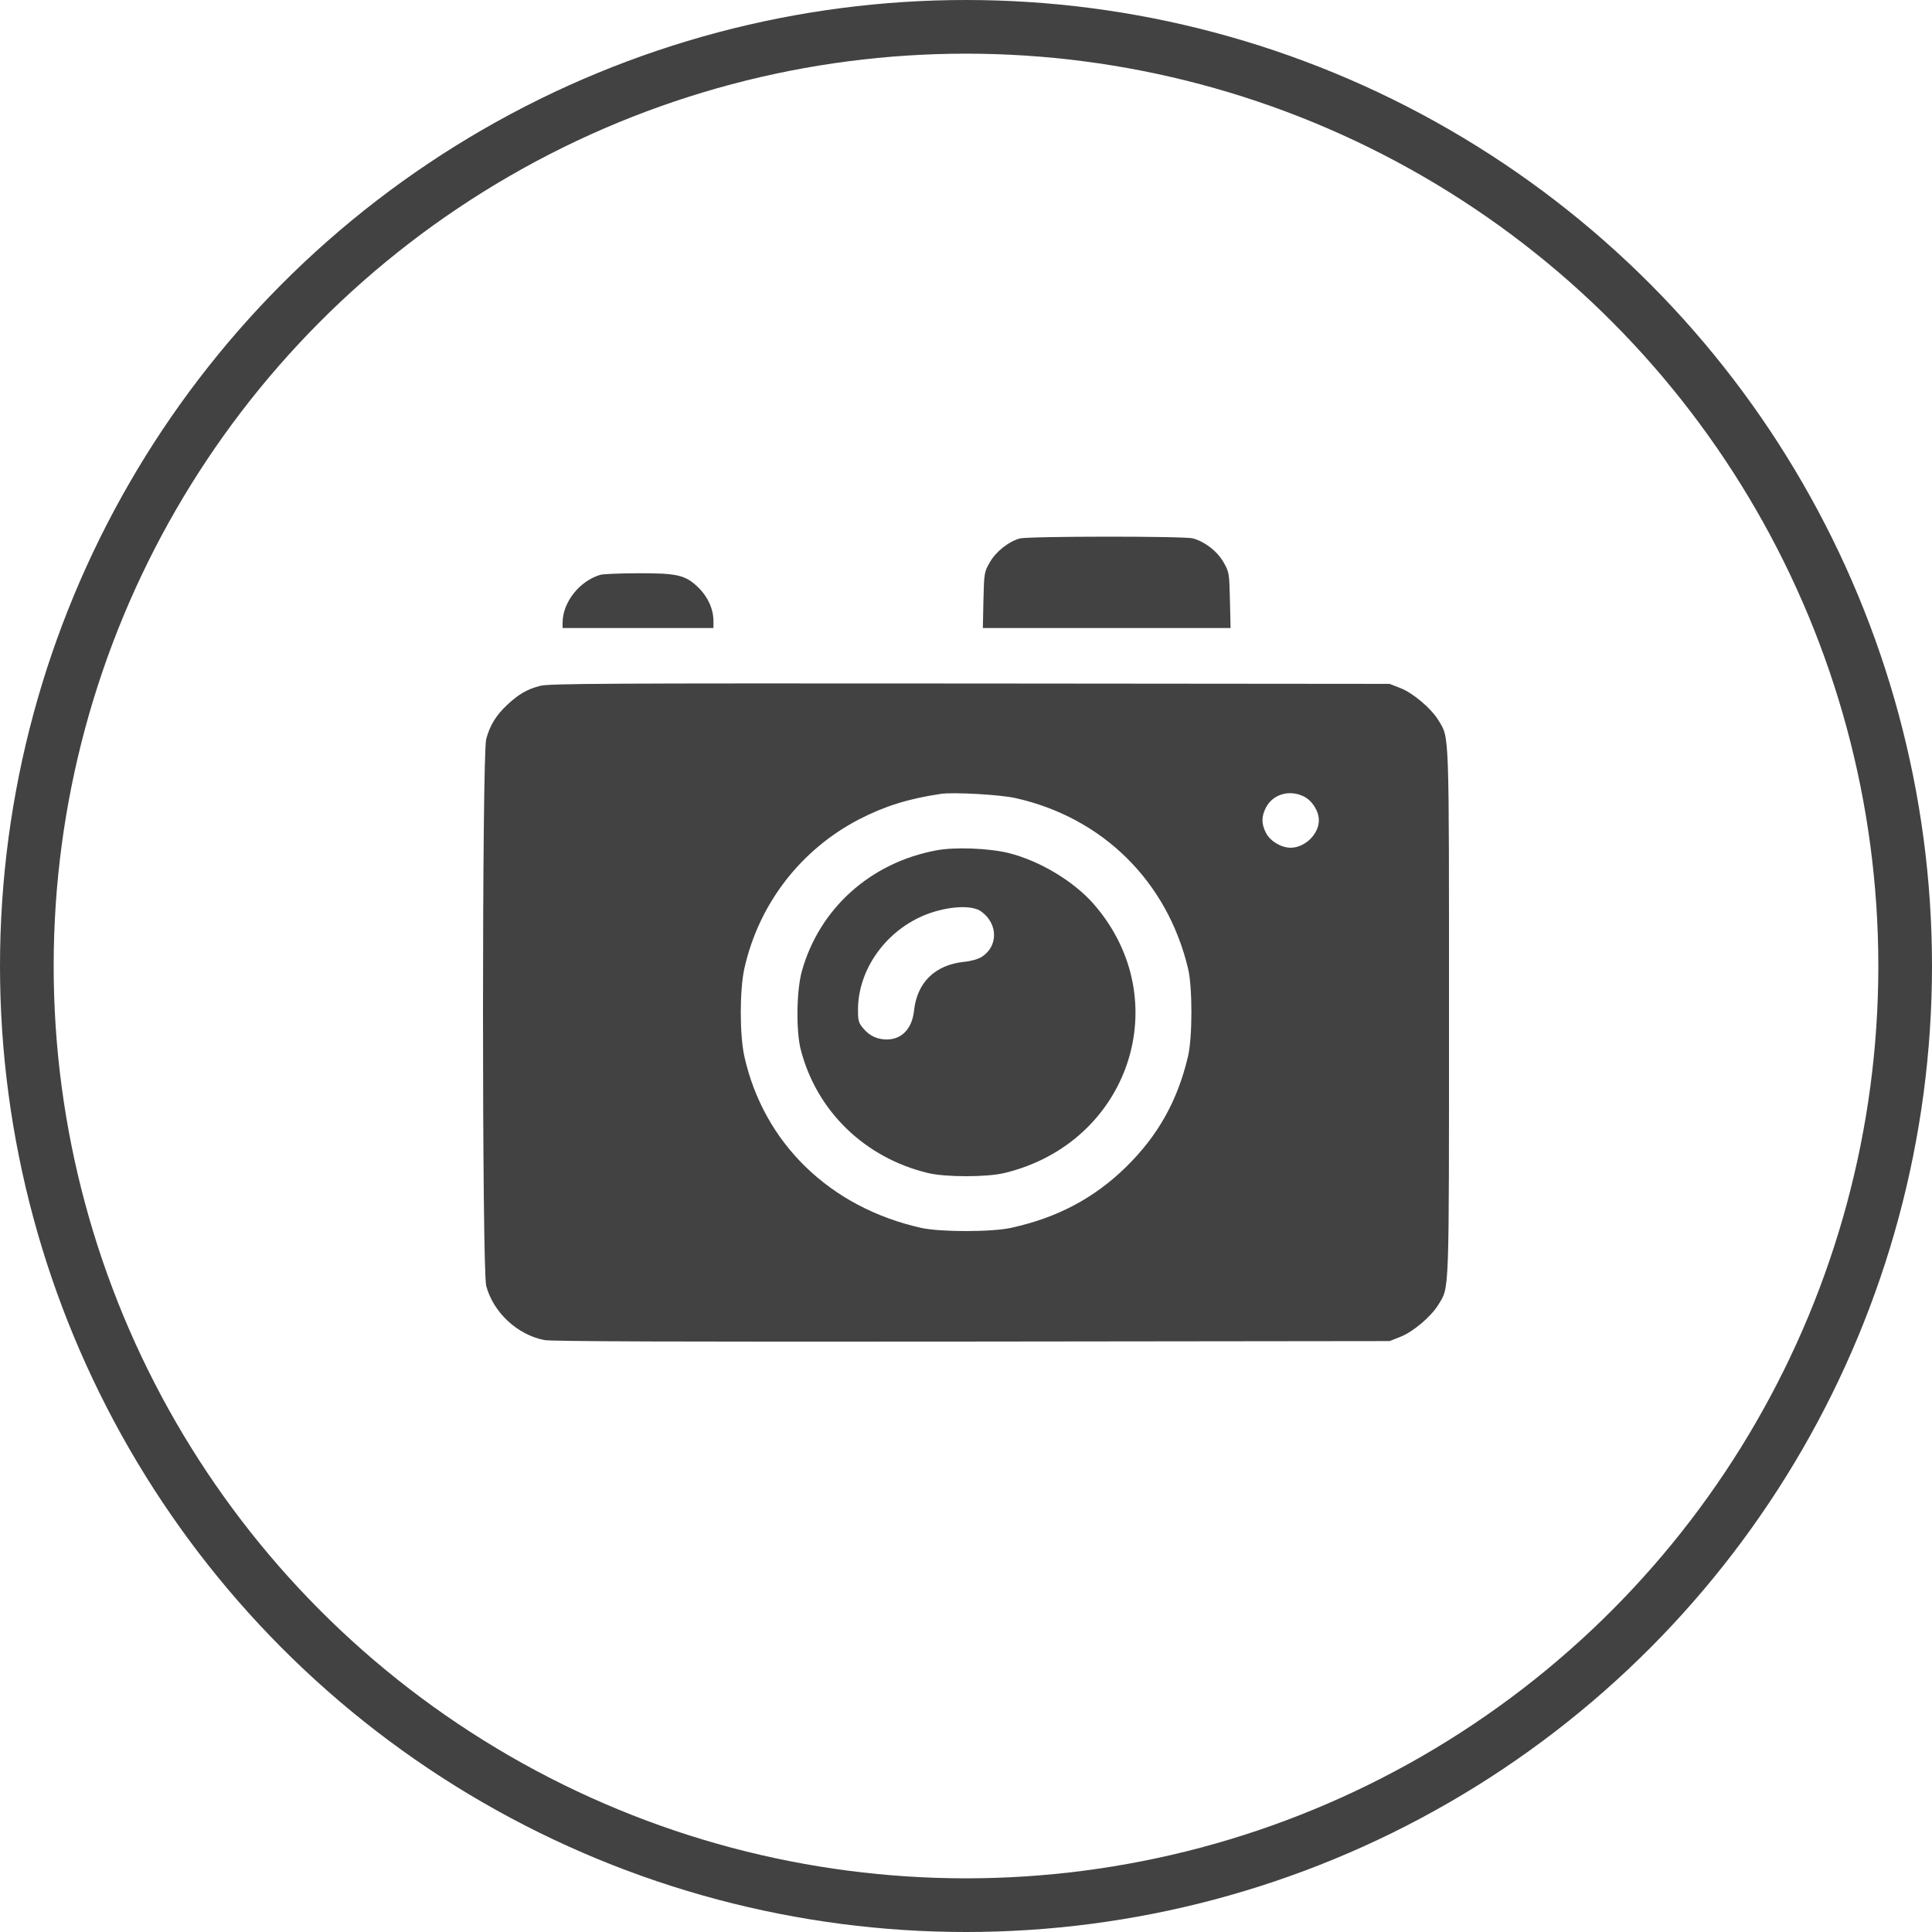
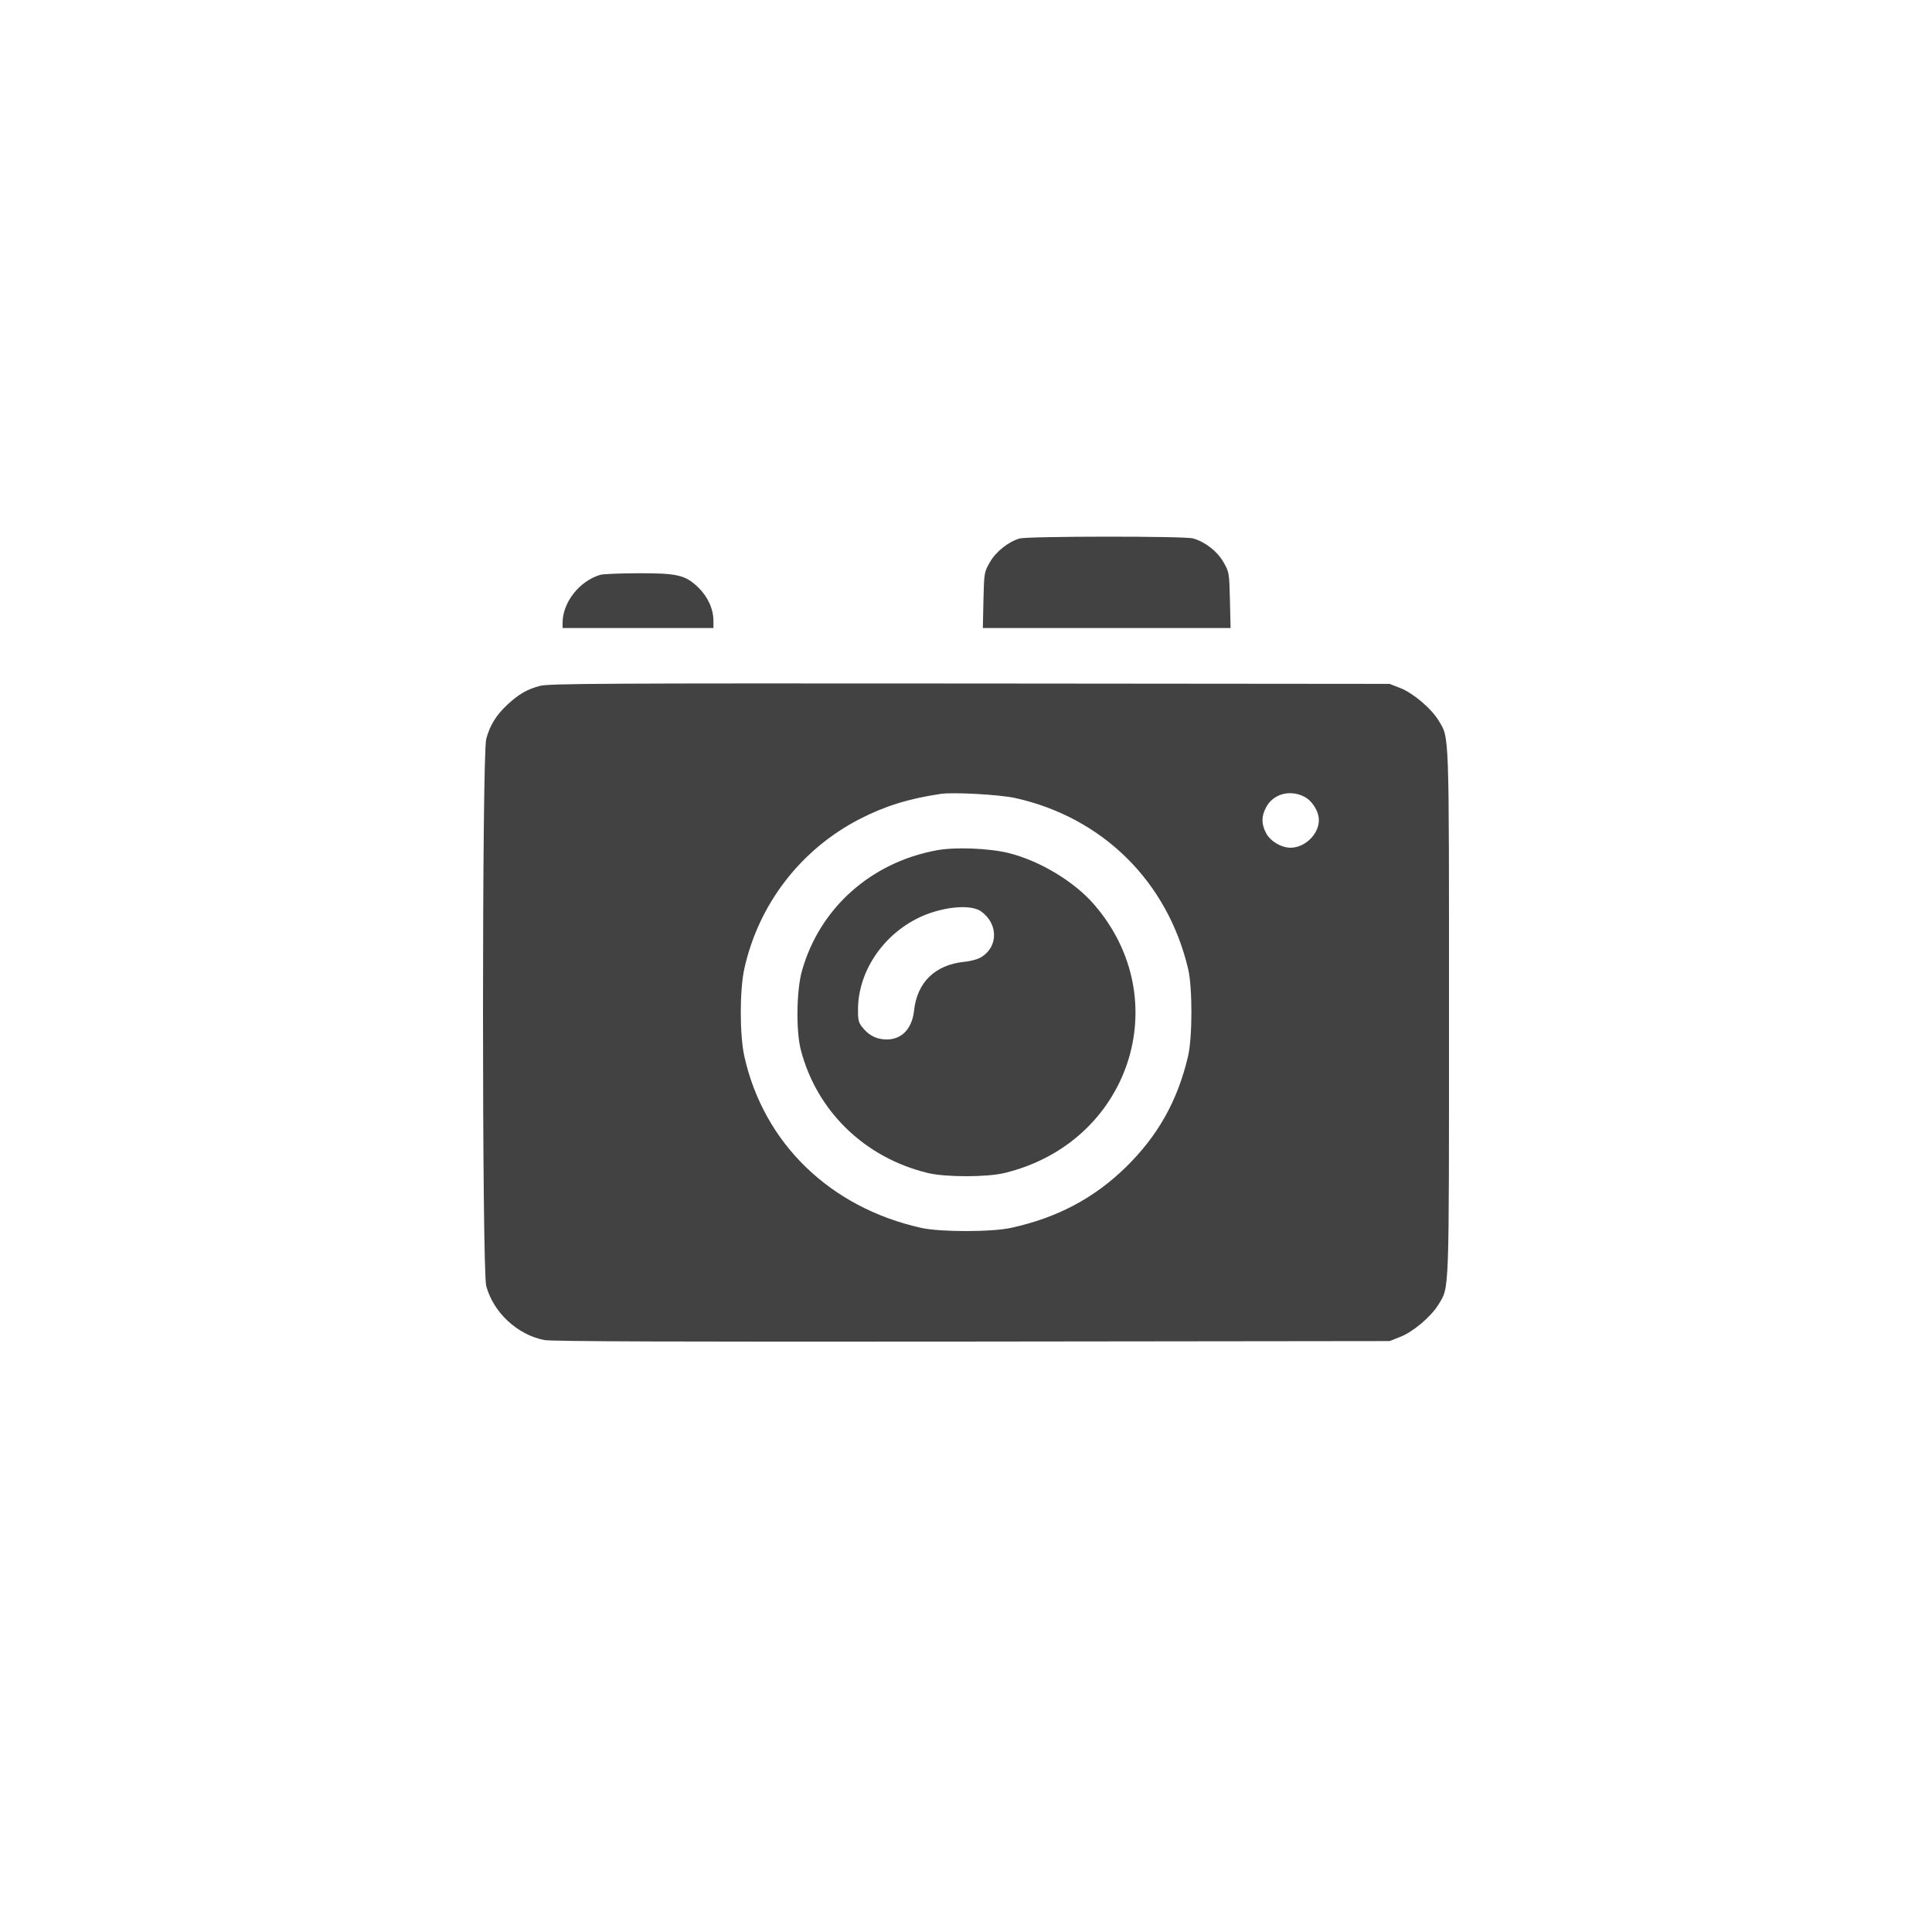
<svg xmlns="http://www.w3.org/2000/svg" width="36" height="36" viewBox="0 0 36 36" fill="none">
  <path fill-rule="evenodd" clip-rule="evenodd" d="M19 10.034C18.793 10.092 18.559 10.277 18.446 10.474C18.34 10.657 18.337 10.674 18.325 11.182L18.314 11.702H20.622H22.93L22.918 11.182C22.906 10.674 22.903 10.657 22.797 10.474C22.68 10.27 22.45 10.092 22.227 10.032C22.065 9.988 19.156 9.99 19 10.034ZM11.186 10.711C10.796 10.826 10.483 11.225 10.483 11.606V11.702H11.889H13.294V11.572C13.294 11.35 13.191 11.121 13.012 10.947C12.772 10.714 12.618 10.678 11.873 10.682C11.544 10.683 11.234 10.696 11.186 10.711ZM10.064 12.78C9.824 12.842 9.667 12.933 9.453 13.132C9.245 13.326 9.129 13.514 9.06 13.77C8.98 14.069 8.98 23.663 9.06 23.962C9.193 24.455 9.636 24.869 10.141 24.97C10.27 24.996 12.636 25.004 18.109 24.998L25.893 24.989L26.096 24.909C26.332 24.817 26.67 24.53 26.804 24.308C27.008 23.97 27 24.201 27 18.866C27 13.53 27.008 13.762 26.804 13.423C26.67 13.201 26.332 12.915 26.096 12.822L25.893 12.743L18.074 12.736C11.308 12.731 10.229 12.736 10.064 12.78ZM18.917 14.87C20.546 15.232 21.753 16.424 22.139 18.053C22.221 18.397 22.22 19.328 22.138 19.679C21.944 20.51 21.576 21.165 20.975 21.752C20.383 22.329 19.699 22.691 18.841 22.879C18.48 22.959 17.521 22.959 17.166 22.88C15.466 22.501 14.231 21.303 13.87 19.684C13.781 19.282 13.781 18.45 13.87 18.047C14.139 16.843 14.92 15.829 16.016 15.263C16.488 15.02 16.931 14.882 17.529 14.793C17.768 14.758 18.626 14.806 18.917 14.87ZM24.295 14.841C24.451 14.918 24.575 15.115 24.575 15.284C24.575 15.544 24.315 15.796 24.048 15.796C23.874 15.796 23.671 15.675 23.592 15.524C23.502 15.353 23.502 15.215 23.591 15.044C23.721 14.797 24.028 14.709 24.295 14.841ZM17.453 15.844C16.221 16.072 15.268 16.928 14.941 18.098C14.841 18.458 14.831 19.207 14.921 19.559C15.216 20.703 16.112 21.573 17.289 21.857C17.618 21.937 18.389 21.937 18.718 21.857C21.045 21.295 21.932 18.636 20.386 16.853C20.014 16.424 19.377 16.041 18.794 15.895C18.431 15.805 17.795 15.78 17.453 15.844ZM18.282 16.983C18.597 17.209 18.604 17.629 18.296 17.828C18.229 17.872 18.098 17.909 17.968 17.922C17.425 17.977 17.088 18.305 17.032 18.831C16.993 19.193 16.775 19.397 16.462 19.366C16.297 19.35 16.17 19.275 16.055 19.125C15.996 19.048 15.984 18.986 15.988 18.779C16.005 18.003 16.574 17.265 17.353 17.006C17.739 16.879 18.124 16.869 18.282 16.983Z" fill="#424242" />
-   <circle cx="18" cy="18" r="17.5" stroke="#424242" />
</svg>